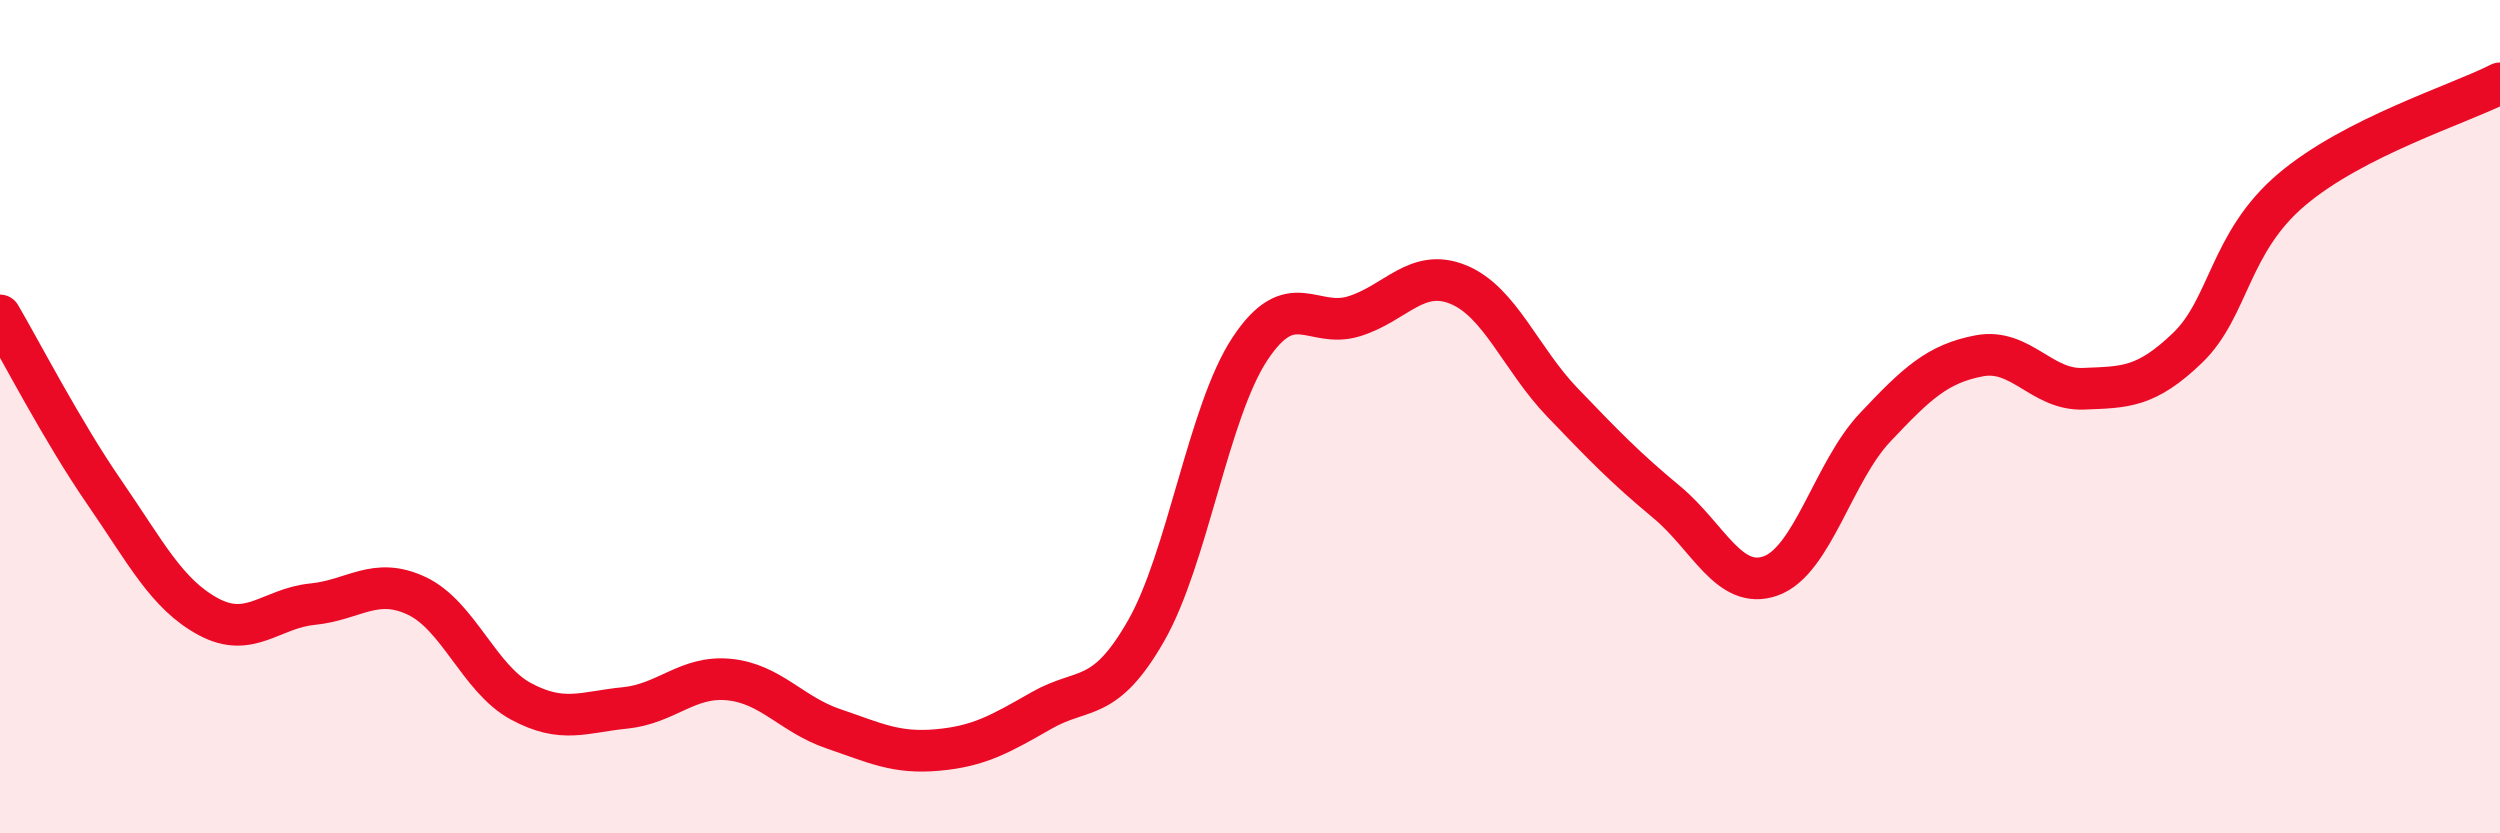
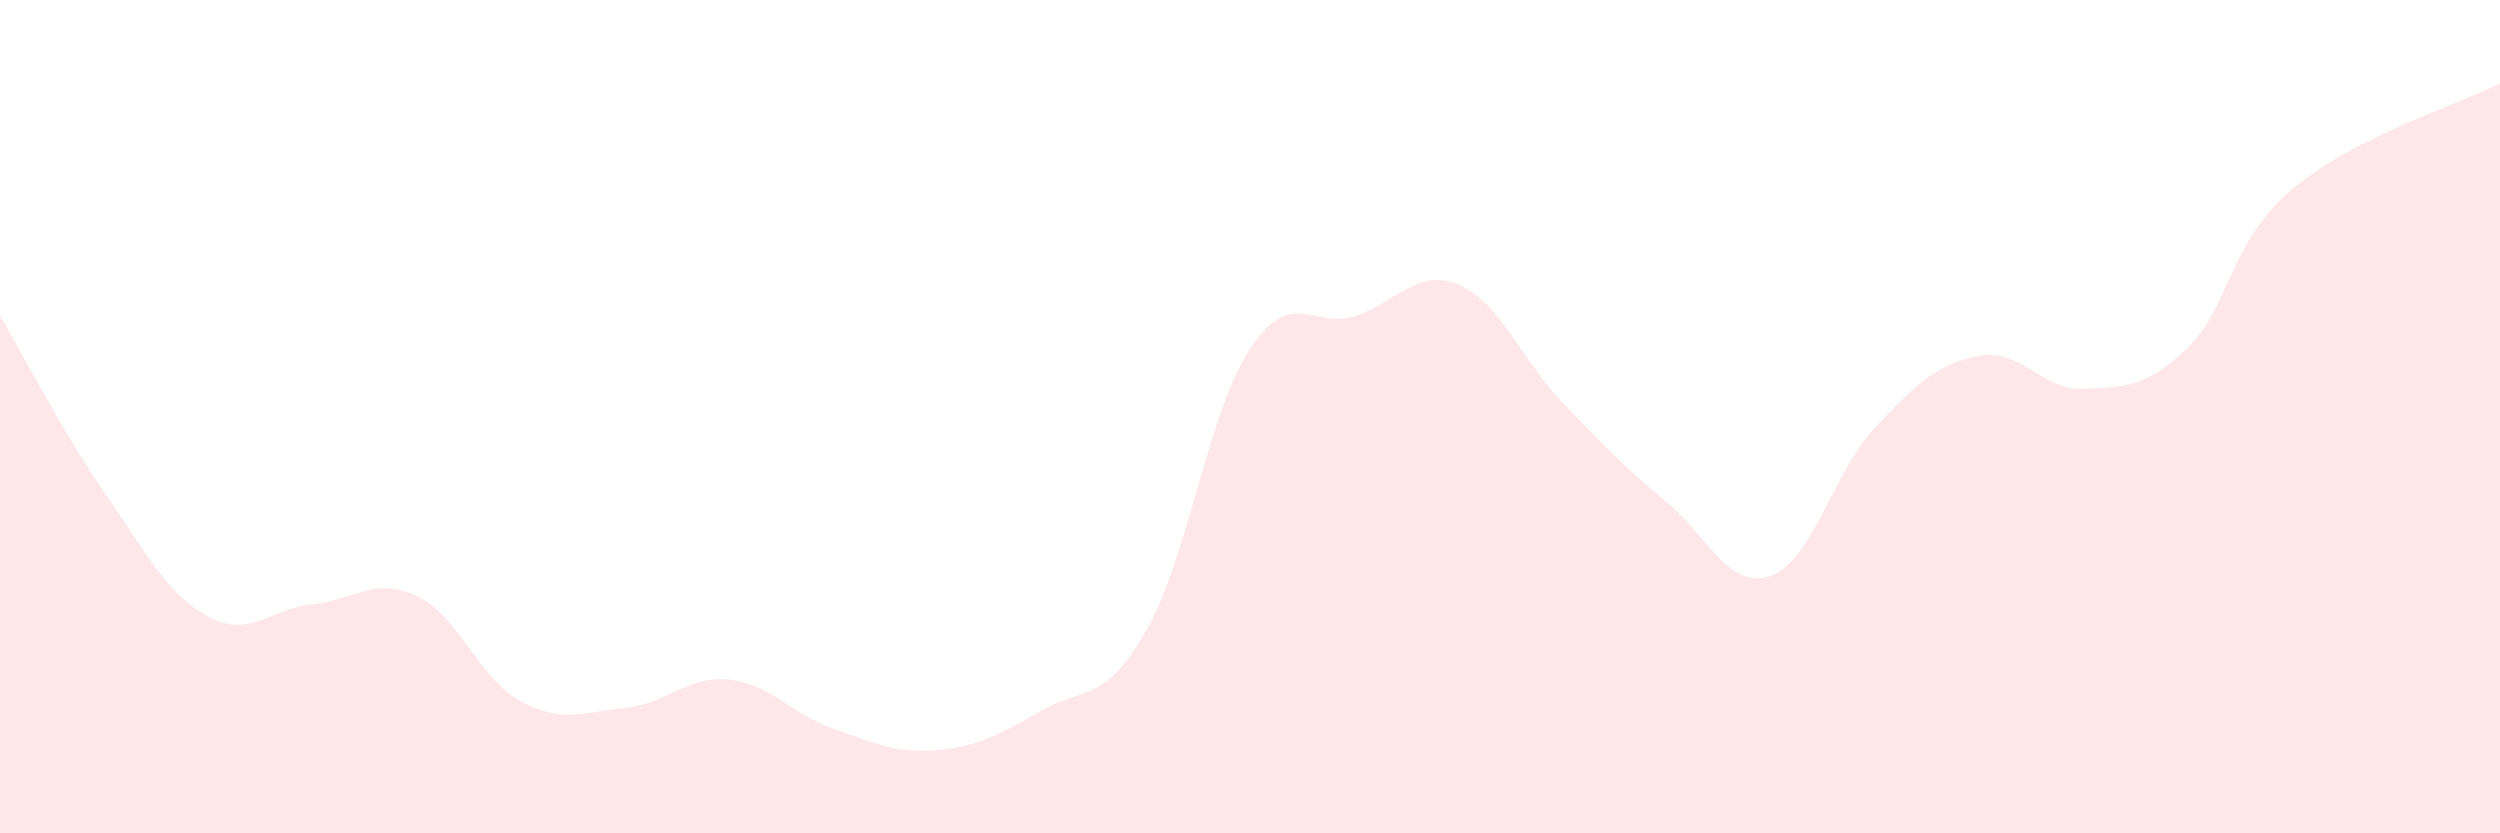
<svg xmlns="http://www.w3.org/2000/svg" width="60" height="20" viewBox="0 0 60 20">
  <path d="M 0,7.57 C 0.5,8.42 1.5,10.36 2.5,11.81 C 3.5,13.26 4,14.26 5,14.8 C 6,15.34 6.5,14.6 7.5,14.5 C 8.5,14.4 9,13.83 10,14.3 C 11,14.77 11.5,16.29 12.5,16.83 C 13.5,17.37 14,17.09 15,16.99 C 16,16.89 16.5,16.21 17.5,16.31 C 18.5,16.41 19,17.15 20,17.49 C 21,17.83 21.5,18.09 22.5,18 C 23.5,17.91 24,17.62 25,17.05 C 26,16.48 26.5,16.89 27.5,15.15 C 28.5,13.41 29,9.88 30,8.37 C 31,6.86 31.5,7.9 32.5,7.59 C 33.5,7.28 34,6.42 35,6.83 C 36,7.24 36.5,8.62 37.5,9.66 C 38.5,10.7 39,11.22 40,12.05 C 41,12.88 41.5,14.18 42.5,13.82 C 43.5,13.46 44,11.32 45,10.26 C 46,9.2 46.5,8.73 47.5,8.54 C 48.5,8.35 49,9.37 50,9.33 C 51,9.29 51.5,9.31 52.5,8.35 C 53.5,7.39 53.5,5.82 55,4.55 C 56.5,3.28 59,2.51 60,2L60 20L0 20Z" fill="#EB0A25" opacity="0.1" stroke-linecap="round" stroke-linejoin="round" />
-   <path d="M 0,7.57 C 0.5,8.42 1.5,10.36 2.5,11.81 C 3.5,13.26 4,14.26 5,14.8 C 6,15.34 6.5,14.6 7.5,14.5 C 8.5,14.4 9,13.83 10,14.3 C 11,14.77 11.5,16.29 12.5,16.83 C 13.5,17.37 14,17.09 15,16.99 C 16,16.89 16.5,16.21 17.5,16.31 C 18.5,16.41 19,17.15 20,17.49 C 21,17.83 21.5,18.09 22.5,18 C 23.5,17.91 24,17.62 25,17.05 C 26,16.48 26.5,16.89 27.5,15.15 C 28.5,13.41 29,9.88 30,8.37 C 31,6.86 31.5,7.9 32.5,7.59 C 33.5,7.28 34,6.42 35,6.83 C 36,7.24 36.5,8.62 37.5,9.66 C 38.5,10.7 39,11.22 40,12.05 C 41,12.88 41.5,14.18 42.5,13.82 C 43.5,13.46 44,11.32 45,10.26 C 46,9.2 46.5,8.73 47.5,8.54 C 48.5,8.35 49,9.37 50,9.33 C 51,9.29 51.5,9.31 52.5,8.35 C 53.5,7.39 53.5,5.82 55,4.55 C 56.5,3.28 59,2.51 60,2" stroke="#EB0A25" stroke-width="1" fill="none" stroke-linecap="round" stroke-linejoin="round" />
</svg>